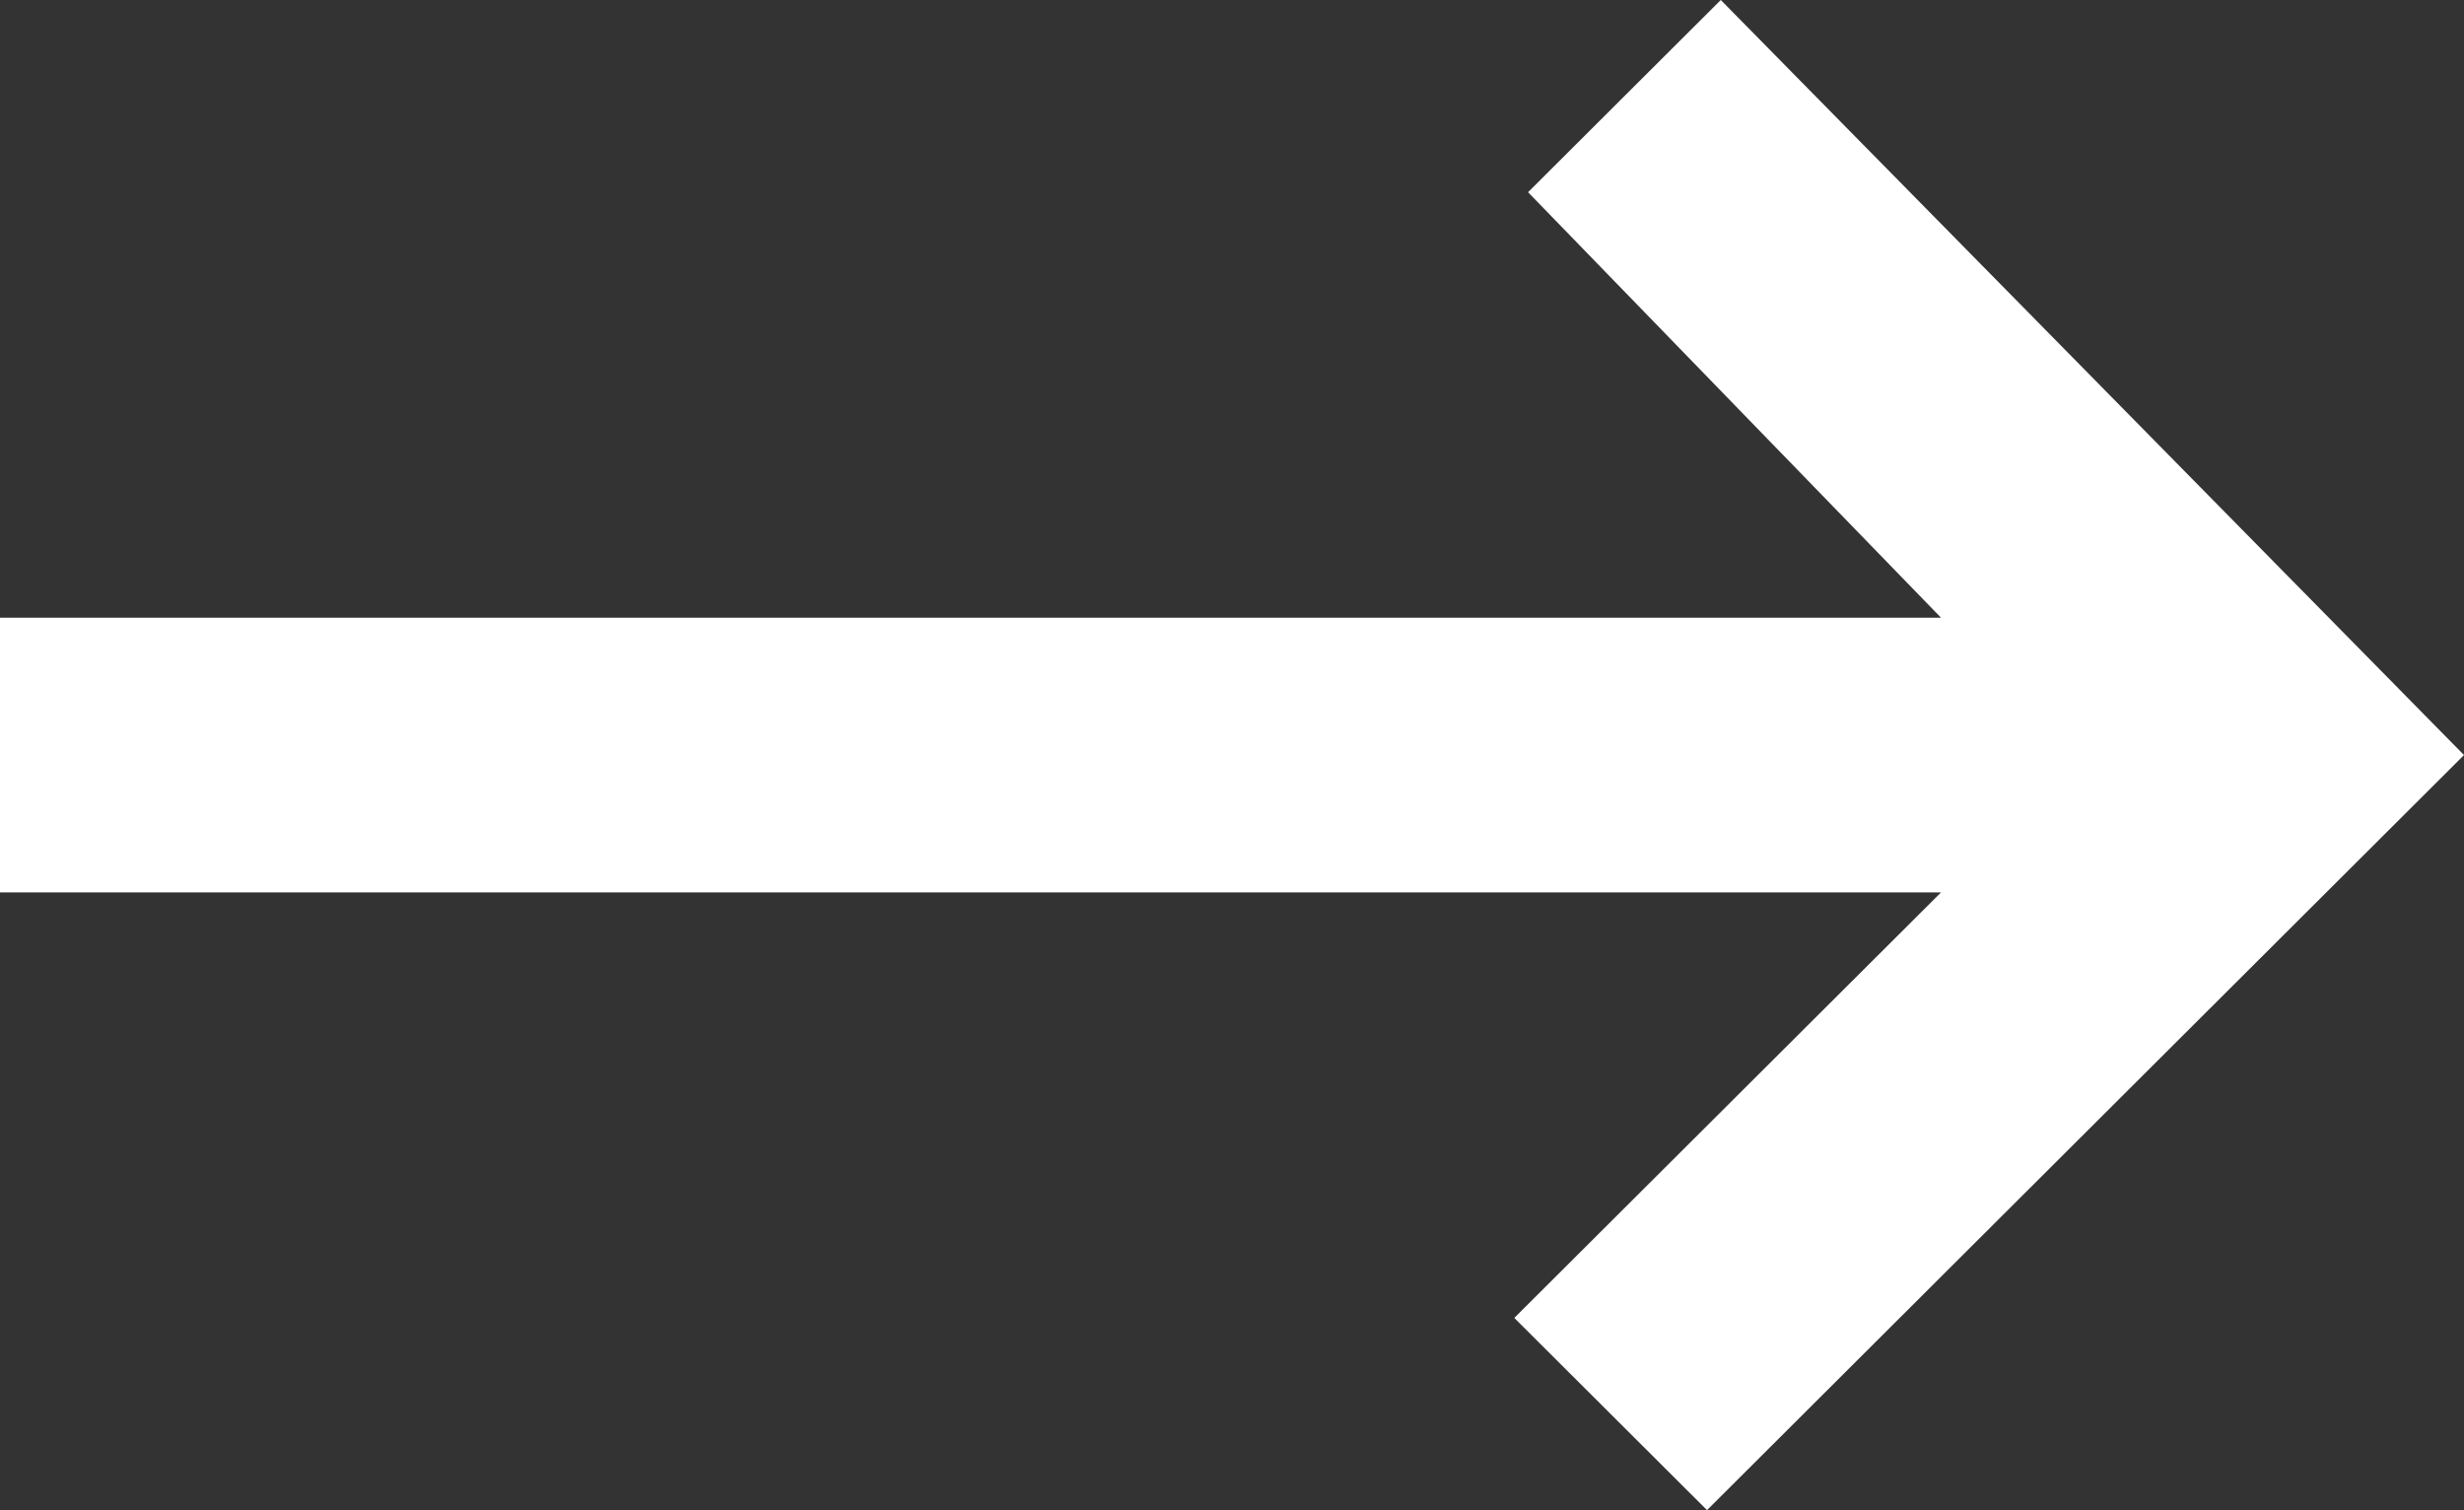
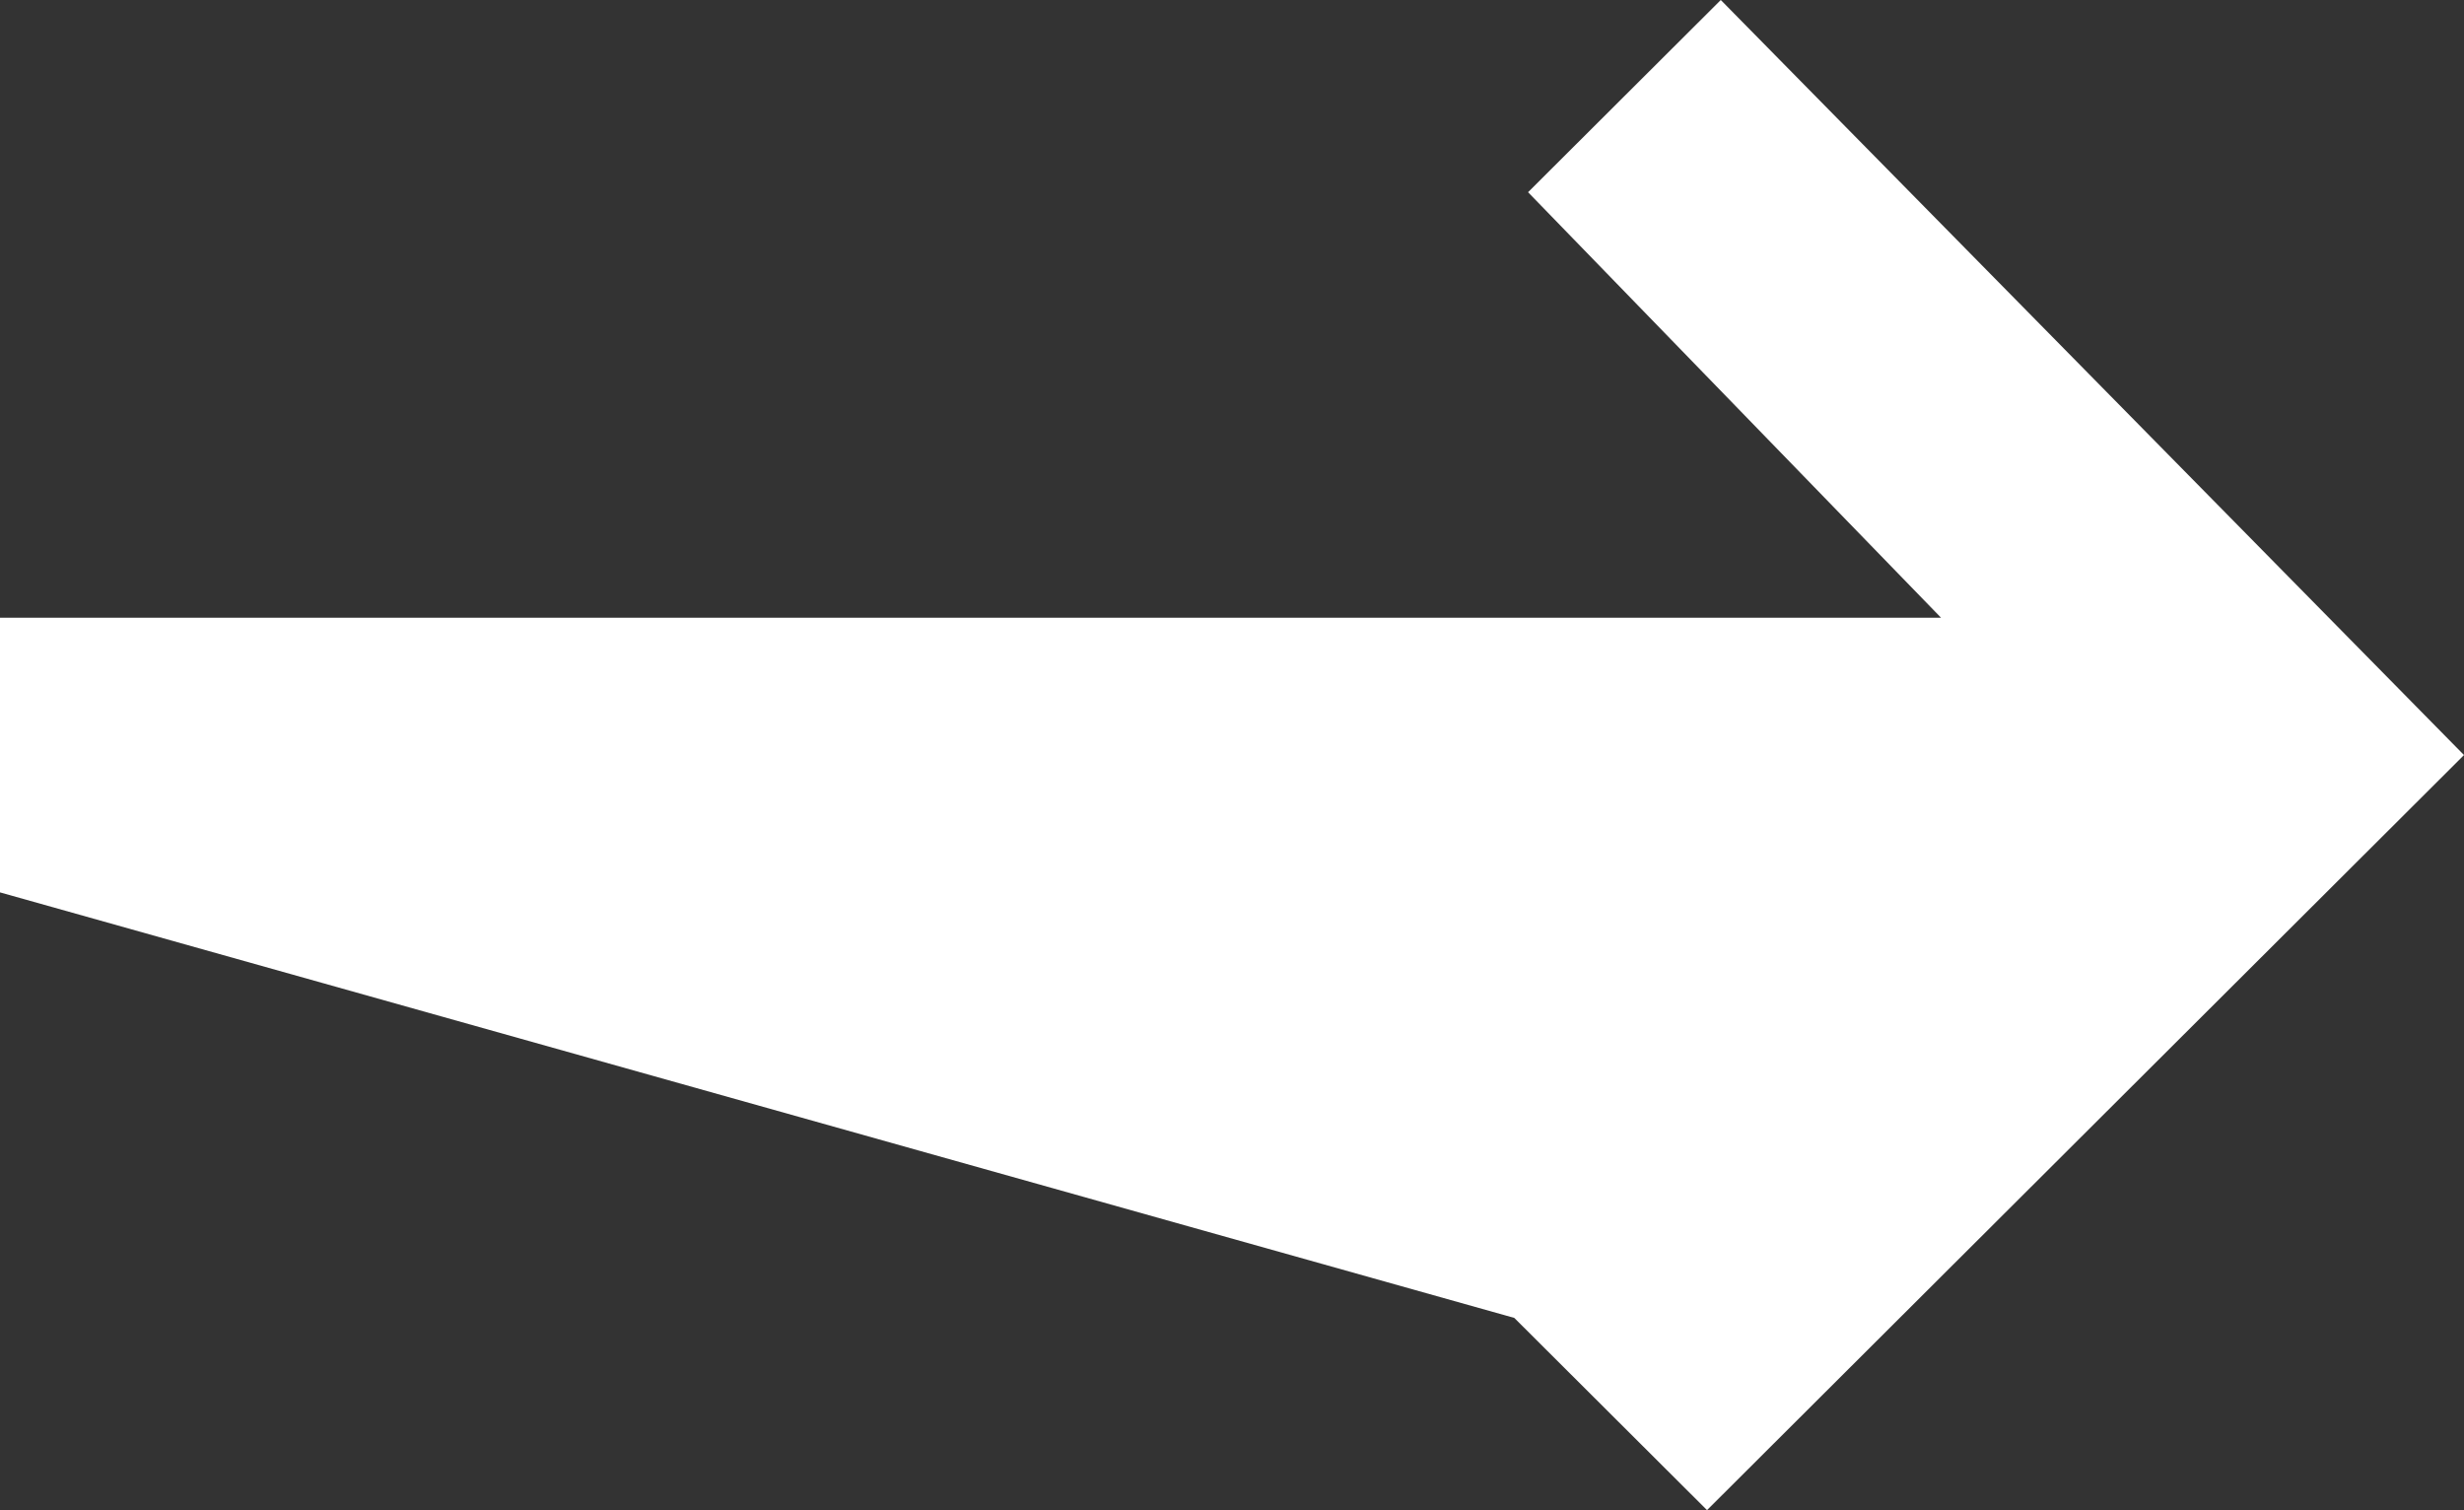
<svg xmlns="http://www.w3.org/2000/svg" viewBox="0 0 13.961 8.556" width="13.961" height="8.556" fill="none" customFrame="#000000">
  <rect x="0" y="0" width="13.961" height="8.556" fill="#333333" stroke="none" />
-   <path id="path" d="M10.998 3.5L0 3.5L0 5.056L10.998 5.056L8.58 7.467L9.672 8.556L13.961 4.278L9.75 0L8.658 1.089L10.998 3.5Z" fill="rgb(255,255,255)" fill-rule="nonzero" />
+   <path id="path" d="M10.998 3.5L0 3.5L0 5.056L8.58 7.467L9.672 8.556L13.961 4.278L9.75 0L8.658 1.089L10.998 3.5Z" fill="rgb(255,255,255)" fill-rule="nonzero" />
</svg>